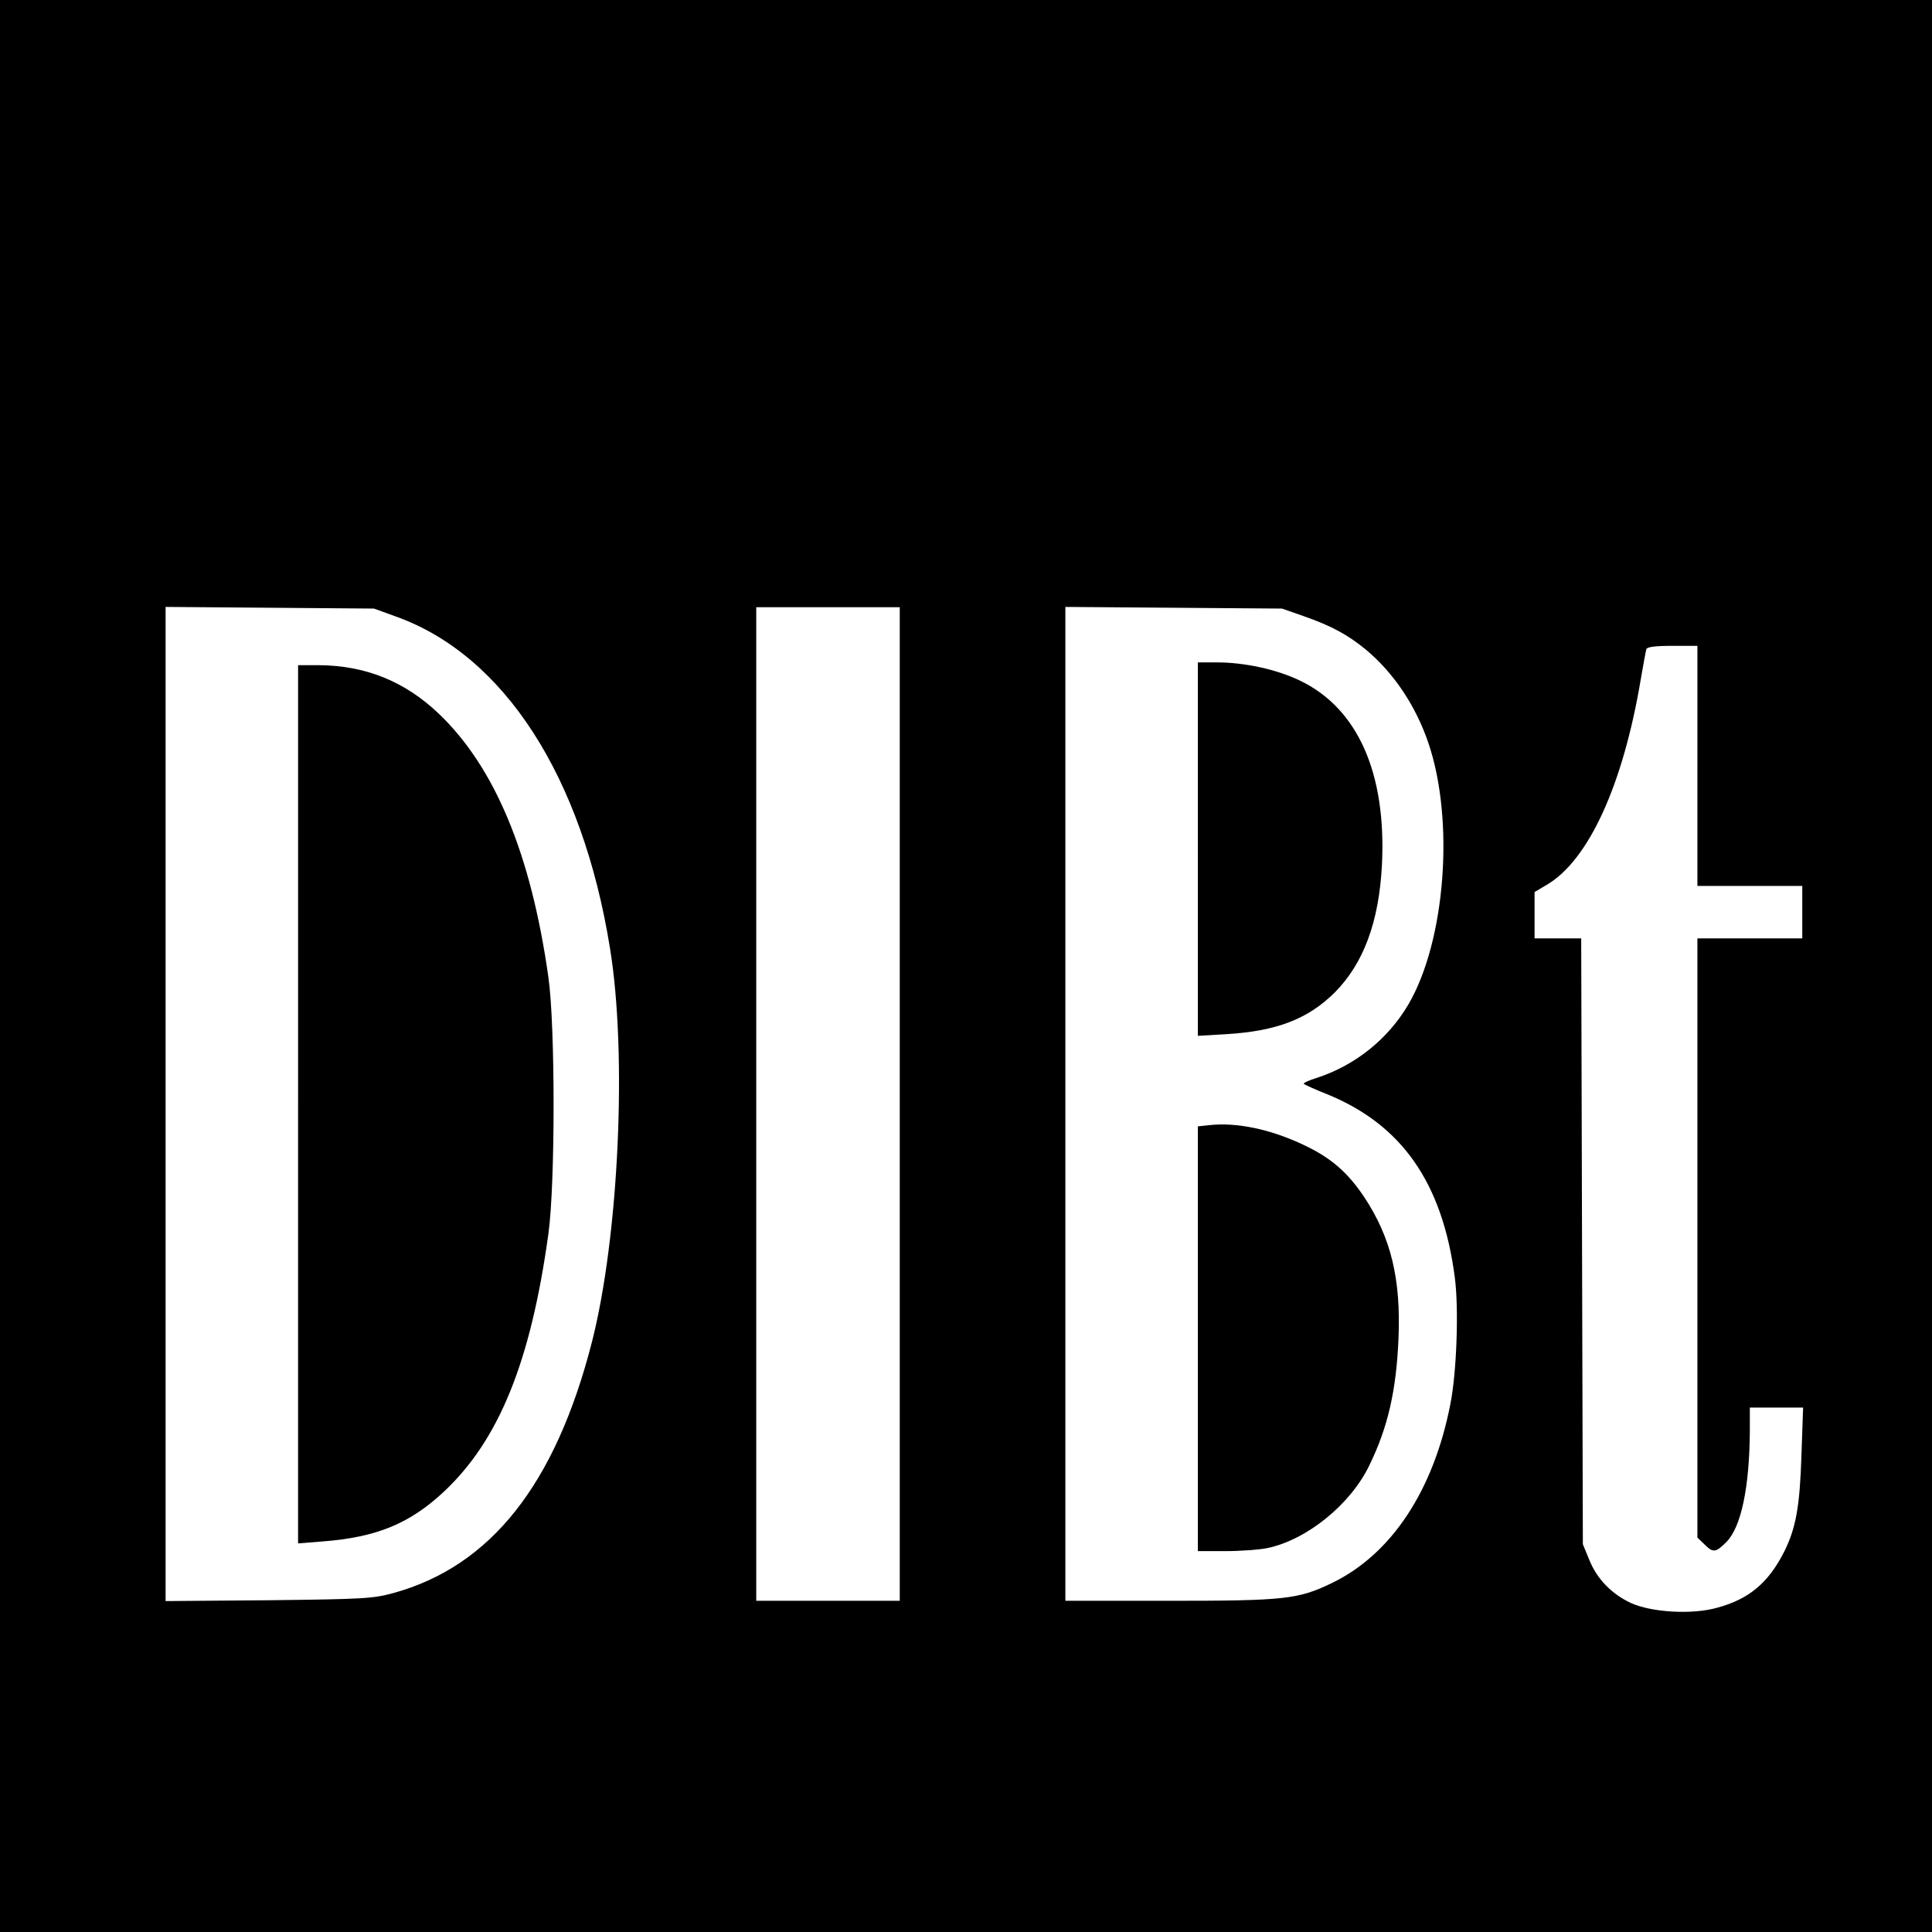
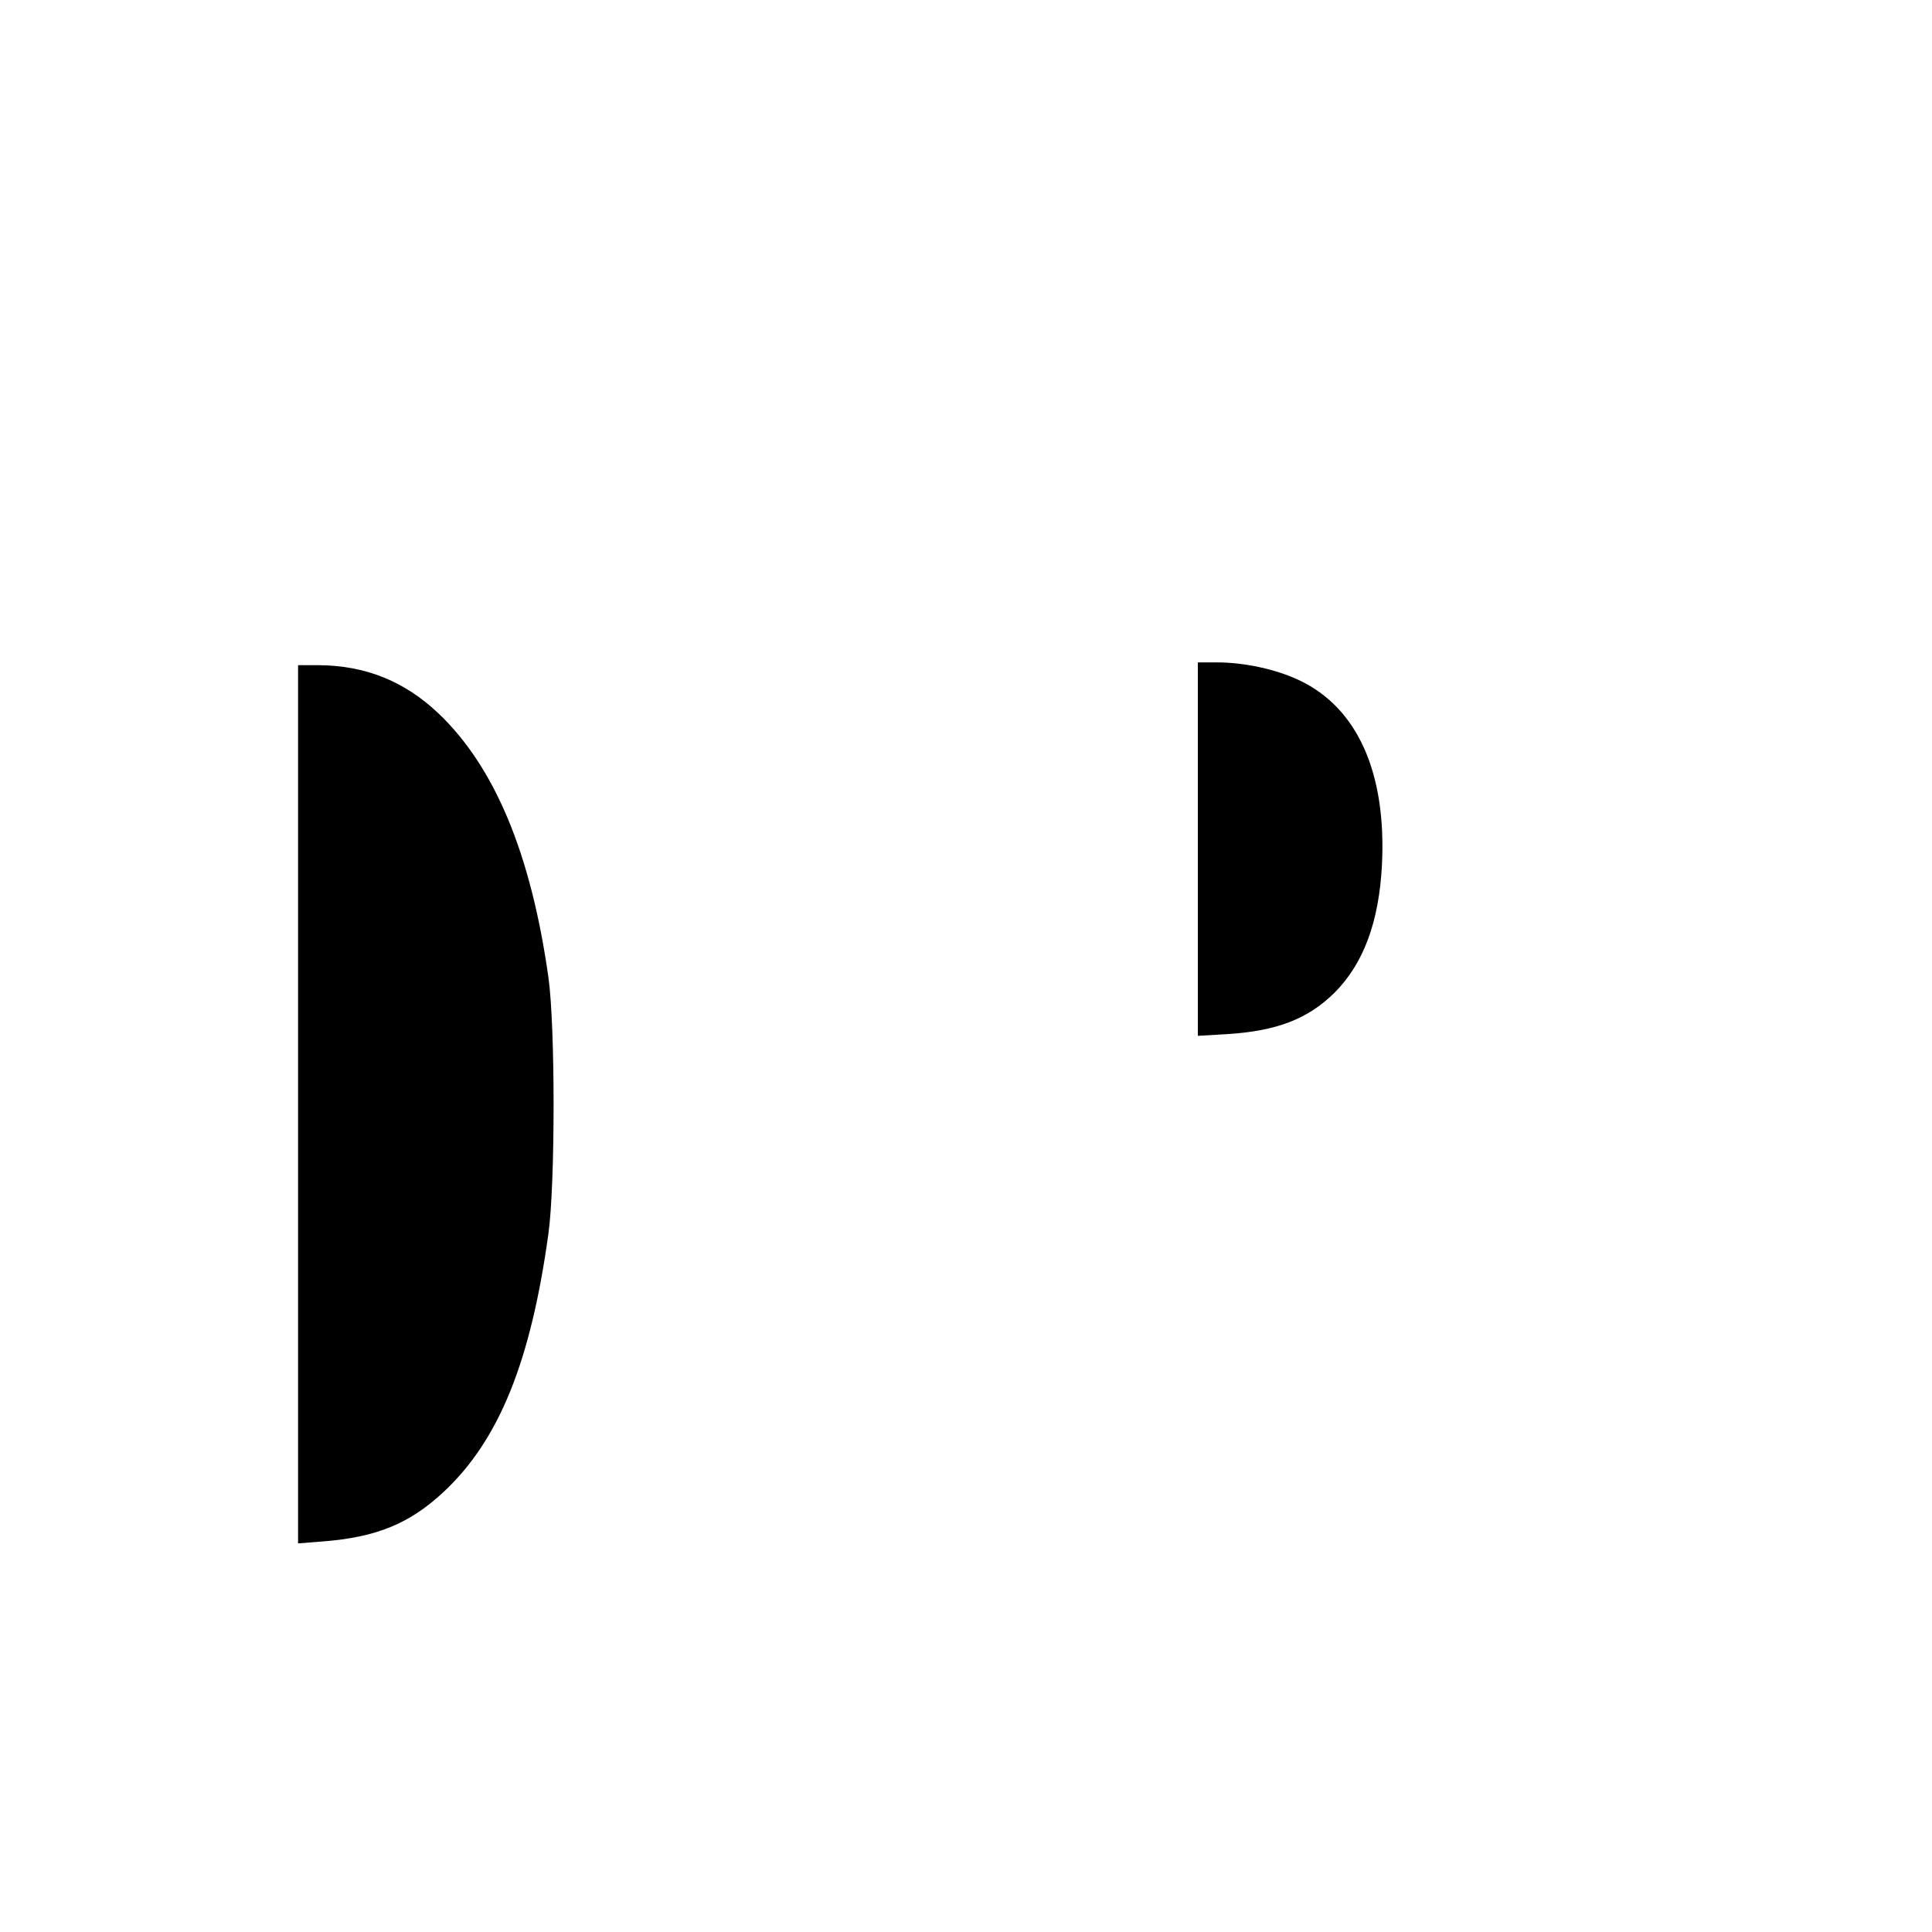
<svg xmlns="http://www.w3.org/2000/svg" version="1.0" width="700pt" height="700pt" viewBox="0 0 700 700" preserveAspectRatio="xMidYMid meet">
  <g transform="translate(0,700) scale(0.1,-0.1)" fill="#000000" stroke="none">
-     <path d="M0 3500 l0 -3500 3500 0 3500 0 0 3500 0 3500 -3500 0 -3500 0 0 -3500z m1435 1266 c391 -140 675 -579 775 -1201 63 -384 32 -1045 -65 -1426 -132 -517 -367 -814 -720 -911 -74 -20 -106 -22 -452 -26 l-373 -3 0 1801 0 1801 378 -3 377 -3 80 -29z m1825 -1766 l0 -1800 -260 0 -260 0 0 1800 0 1800 260 0 260 0 0 -1800z m1465 1767 c100 -35 158 -67 223 -120 101 -84 181 -203 227 -338 96 -281 62 -719 -72 -948 -74 -126 -193 -221 -331 -266 -29 -9 -51 -19 -48 -22 3 -3 40 -20 83 -37 271 -110 419 -320 464 -664 15 -113 7 -344 -16 -459 -61 -314 -214 -545 -430 -649 -122 -59 -172 -64 -591 -64 l-374 0 0 1801 0 1800 393 -3 392 -3 80 -28z m1425 -542 l0 -435 190 0 190 0 0 -95 0 -95 -190 0 -190 0 0 -1085 0 -1086 25 -24 c32 -32 41 -31 80 8 54 54 84 200 85 405 l0 82 96 0 97 0 -6 -173 c-6 -186 -20 -264 -63 -350 -57 -112 -127 -171 -242 -202 -91 -26 -238 -17 -313 17 -70 33 -123 87 -151 157 l-23 56 -3 1098 -3 1097 -84 0 -85 0 0 84 0 84 44 26 c152 89 277 363 341 746 9 52 18 101 20 108 3 8 31 12 95 12 l90 0 0 -435z" />
    <path d="M1080 2999 l0 -1591 88 7 c197 15 317 65 441 181 199 187 314 470 378 934 25 181 25 752 0 929 -63 447 -194 761 -397 955 -124 118 -266 175 -437 176 l-73 0 0 -1591z" />
    <path d="M4340 3923 l0 -676 103 6 c183 11 296 55 393 151 104 105 160 254 171 461 17 334 -88 570 -299 670 -84 40 -199 65 -299 65 l-69 0 0 -677z" />
-     <path d="M4378 2923 l-38 -4 0 -770 0 -769 100 0 c54 0 123 5 152 11 143 30 301 158 369 299 68 139 98 272 106 460 9 216 -27 365 -123 511 -60 90 -120 143 -217 189 -123 59 -248 85 -349 73z" />
  </g>
</svg>